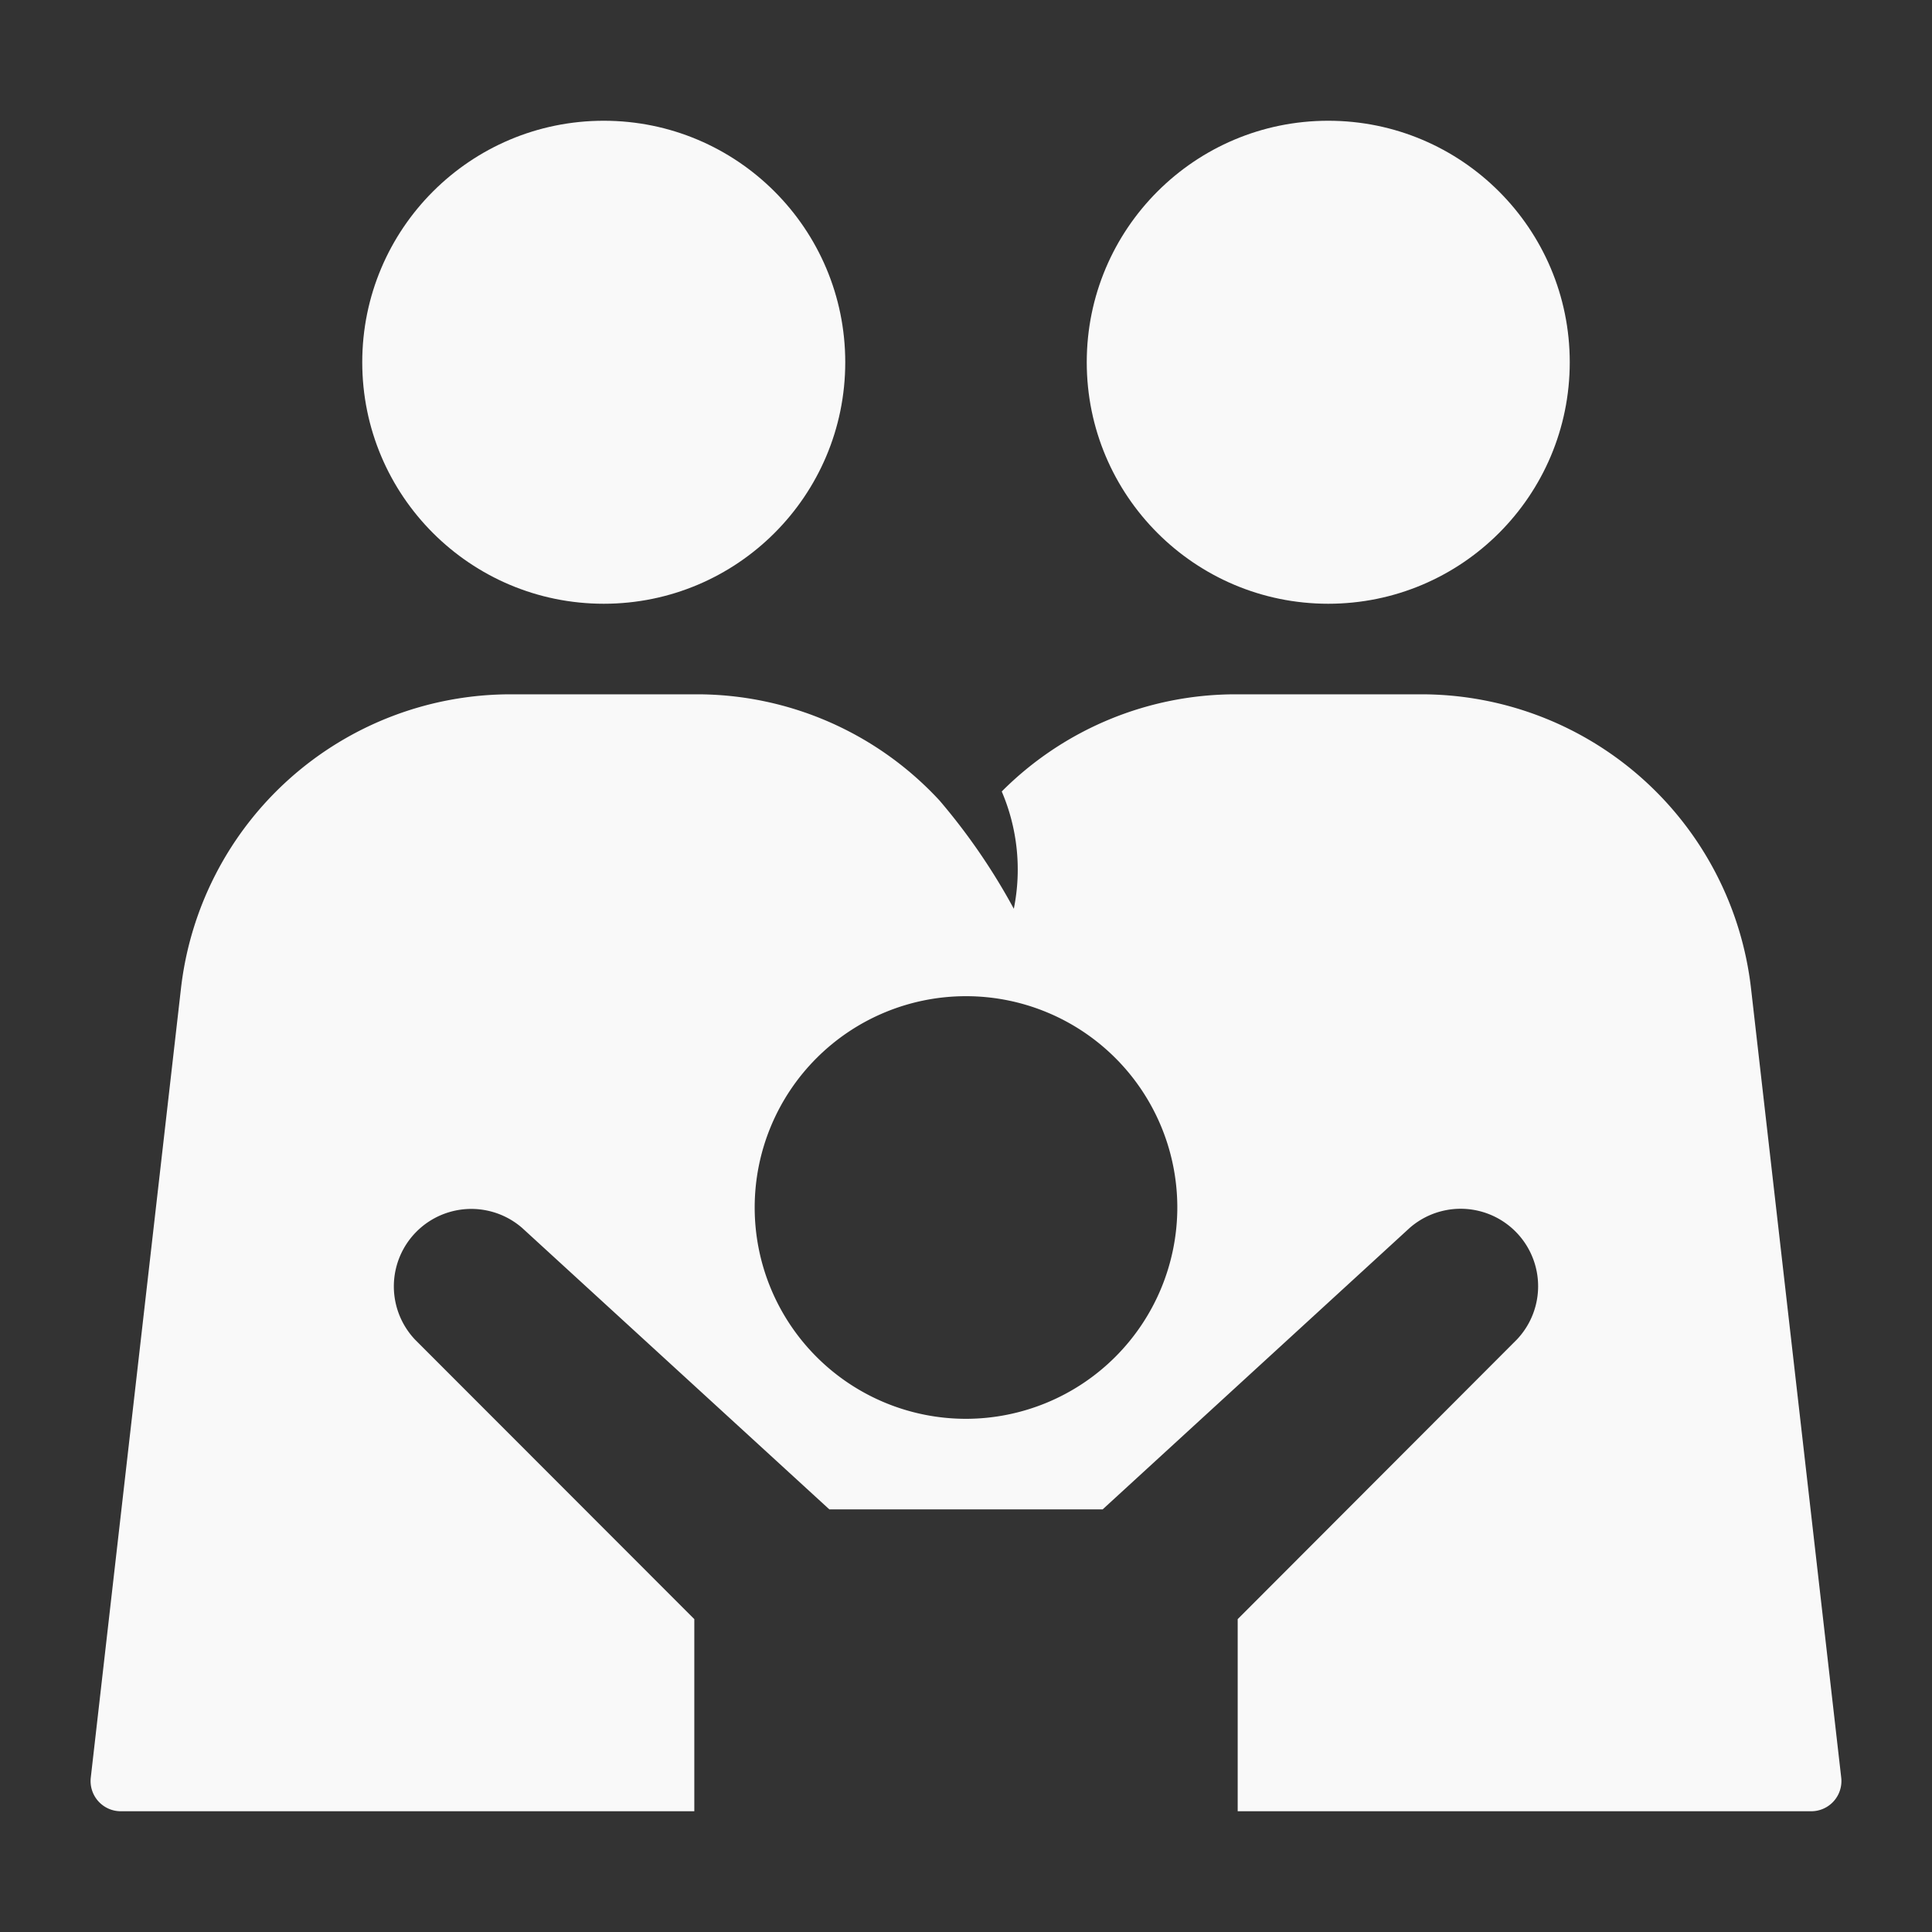
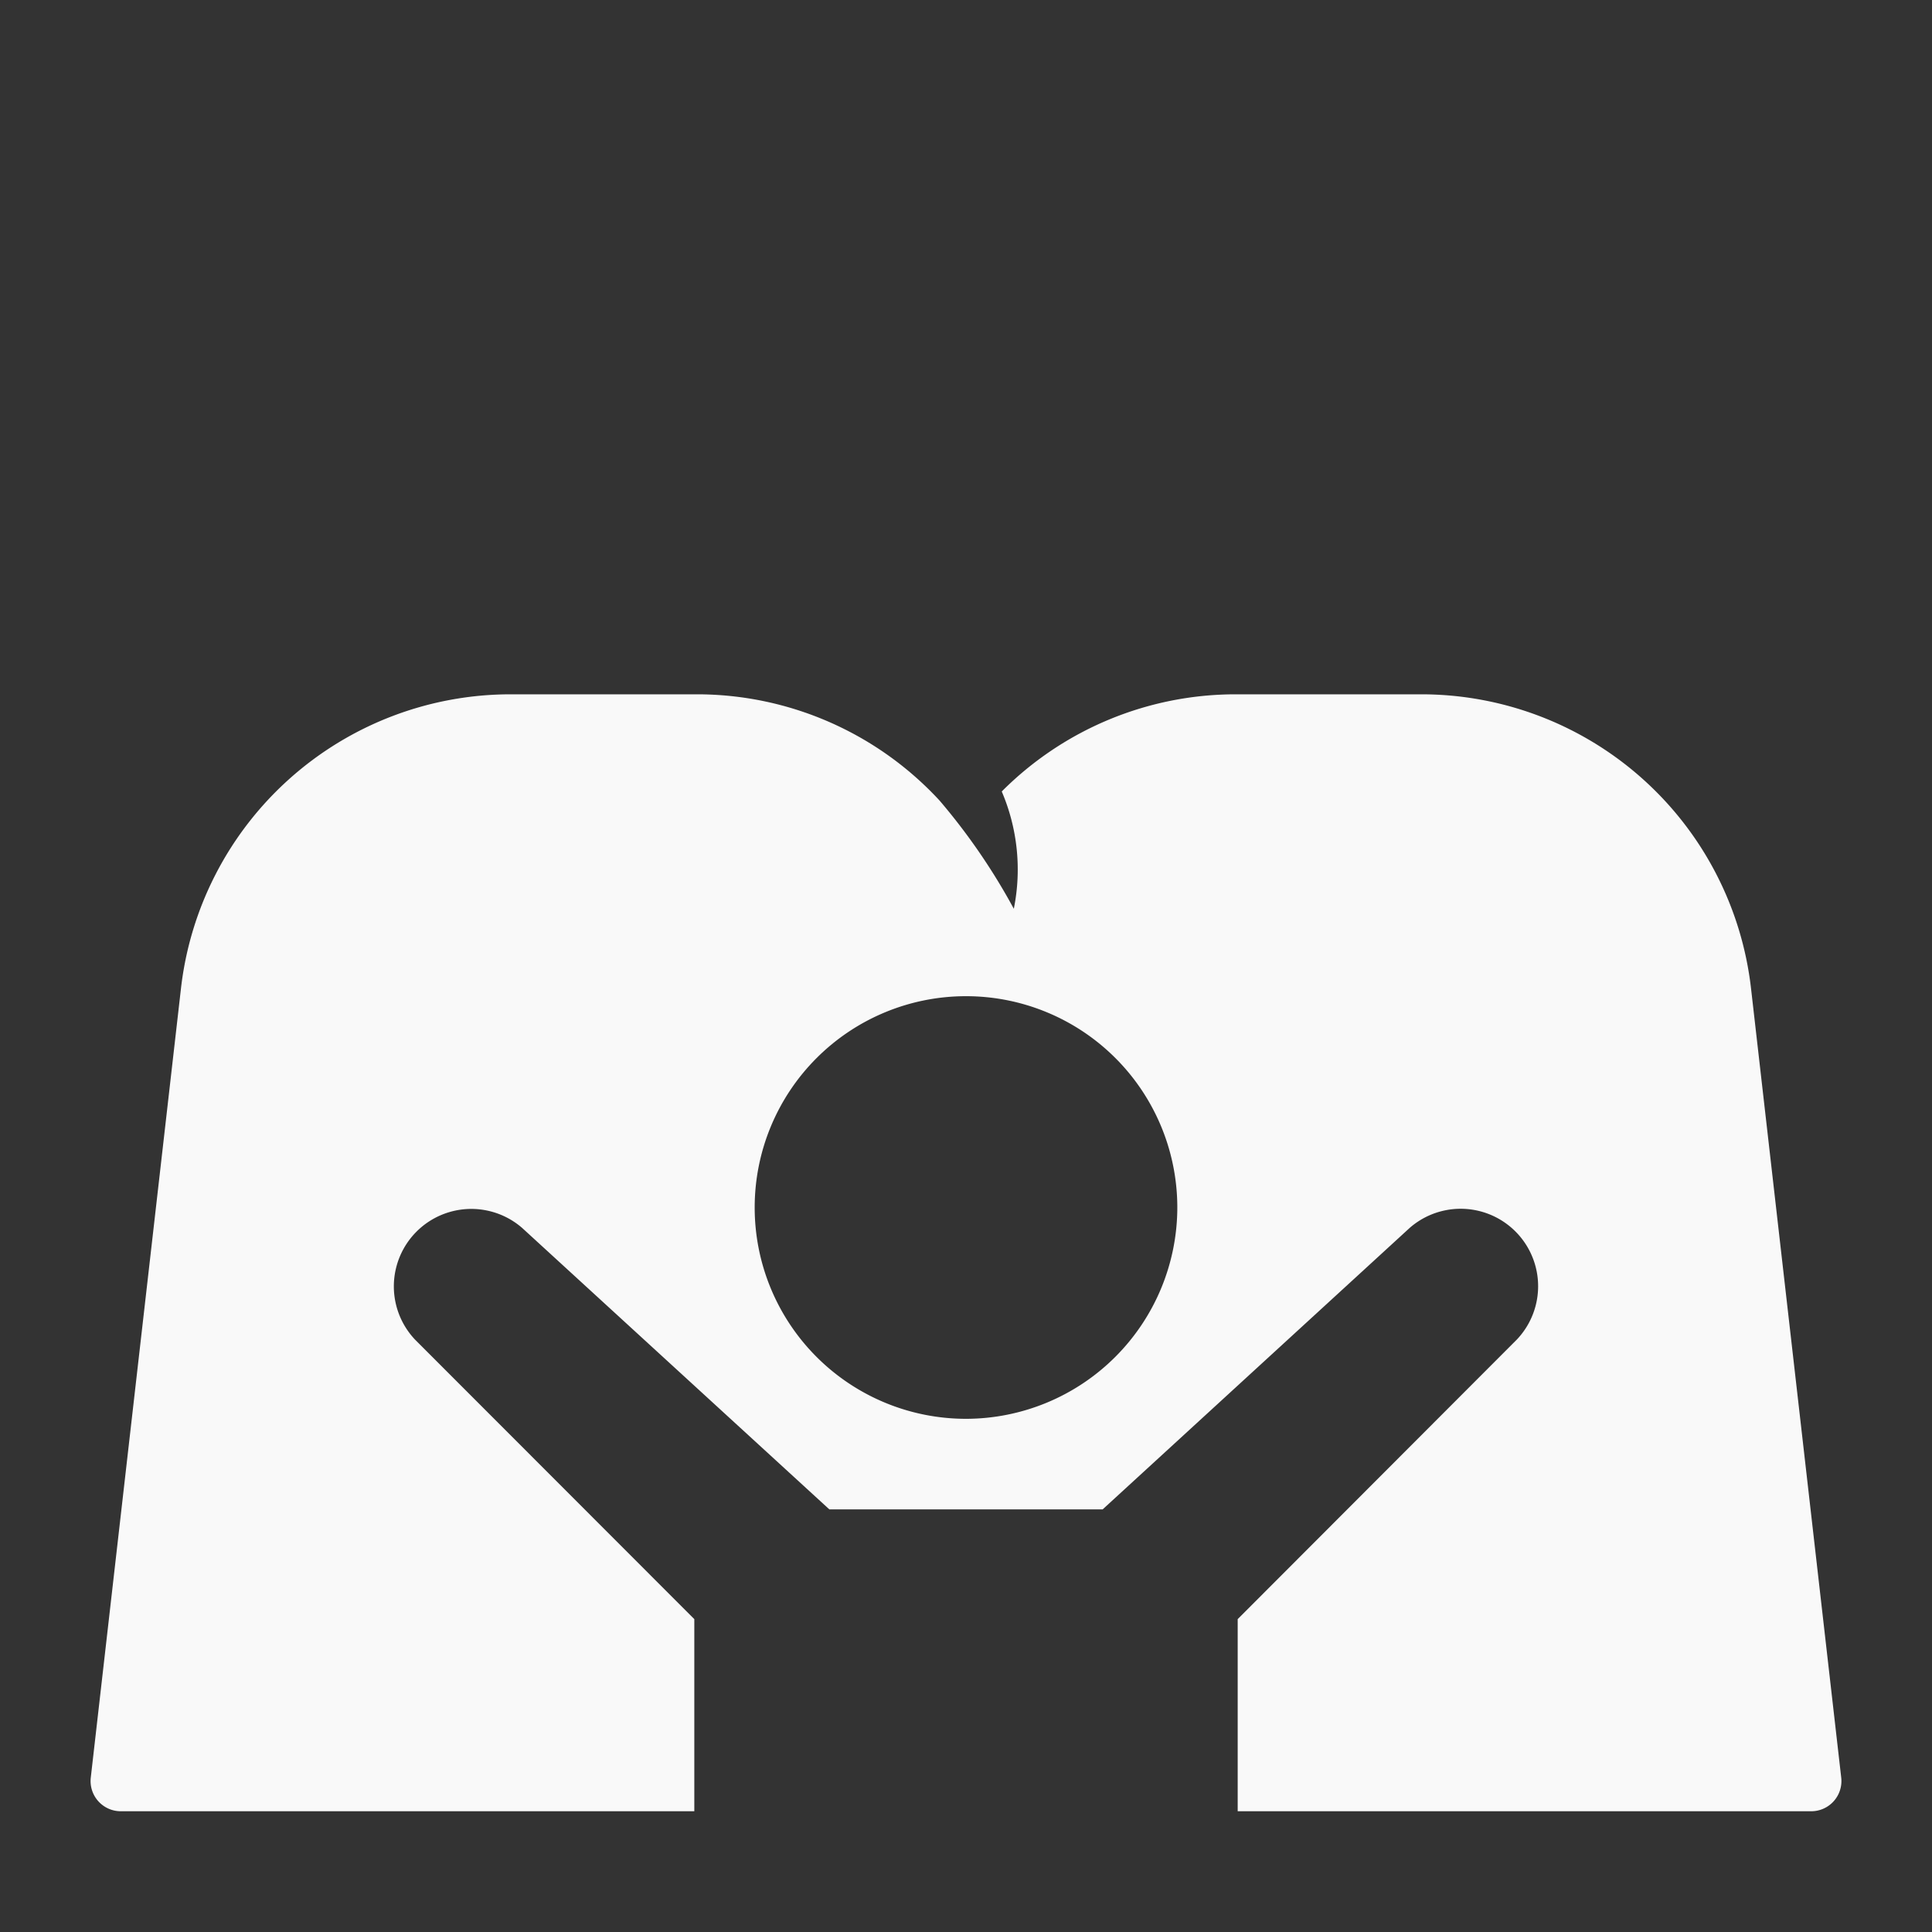
<svg xmlns="http://www.w3.org/2000/svg" width="64" height="64" viewBox="0 0 64 64">
  <rect x="0" y="0" width="64" height="64" fill="#333333" stroke="none" />
  <g class="nc-icon-wrapper" fill="#F9F9F9">
-     <circle cx="20" cy="12" r="8" fill="#F9F9F9" data-color="color-2" />
-     <circle cx="44" cy="12" r="8" fill="#F9F9F9" data-color="color-2" />
    <path d="M58.006,32.751A10.994,10.994,0,0,0,47.078,23H40.922a10.938,10.938,0,0,0-7.738,3.219,6.566,6.566,0,0,1,.4,3.885,20.722,20.722,0,0,0-2.458-3.583A10.943,10.943,0,0,0,23.078,23H16.922A10.994,10.994,0,0,0,5.994,32.751L3.007,58.887A1,1,0,0,0,4,60H23V53.636l-9.249-9.257a2.566,2.566,0,0,1,3.548-3.7L27.473,50h9.054L46.7,40.674a2.566,2.566,0,0,1,3.548,3.7L41,53.636V60H60a1,1,0,0,0,.993-1.113ZM32,47a7,7,0,1,1,7-7A7.009,7.009,0,0,1,32,47Z" fill="#F9F9F9" />
  </g>
</svg>